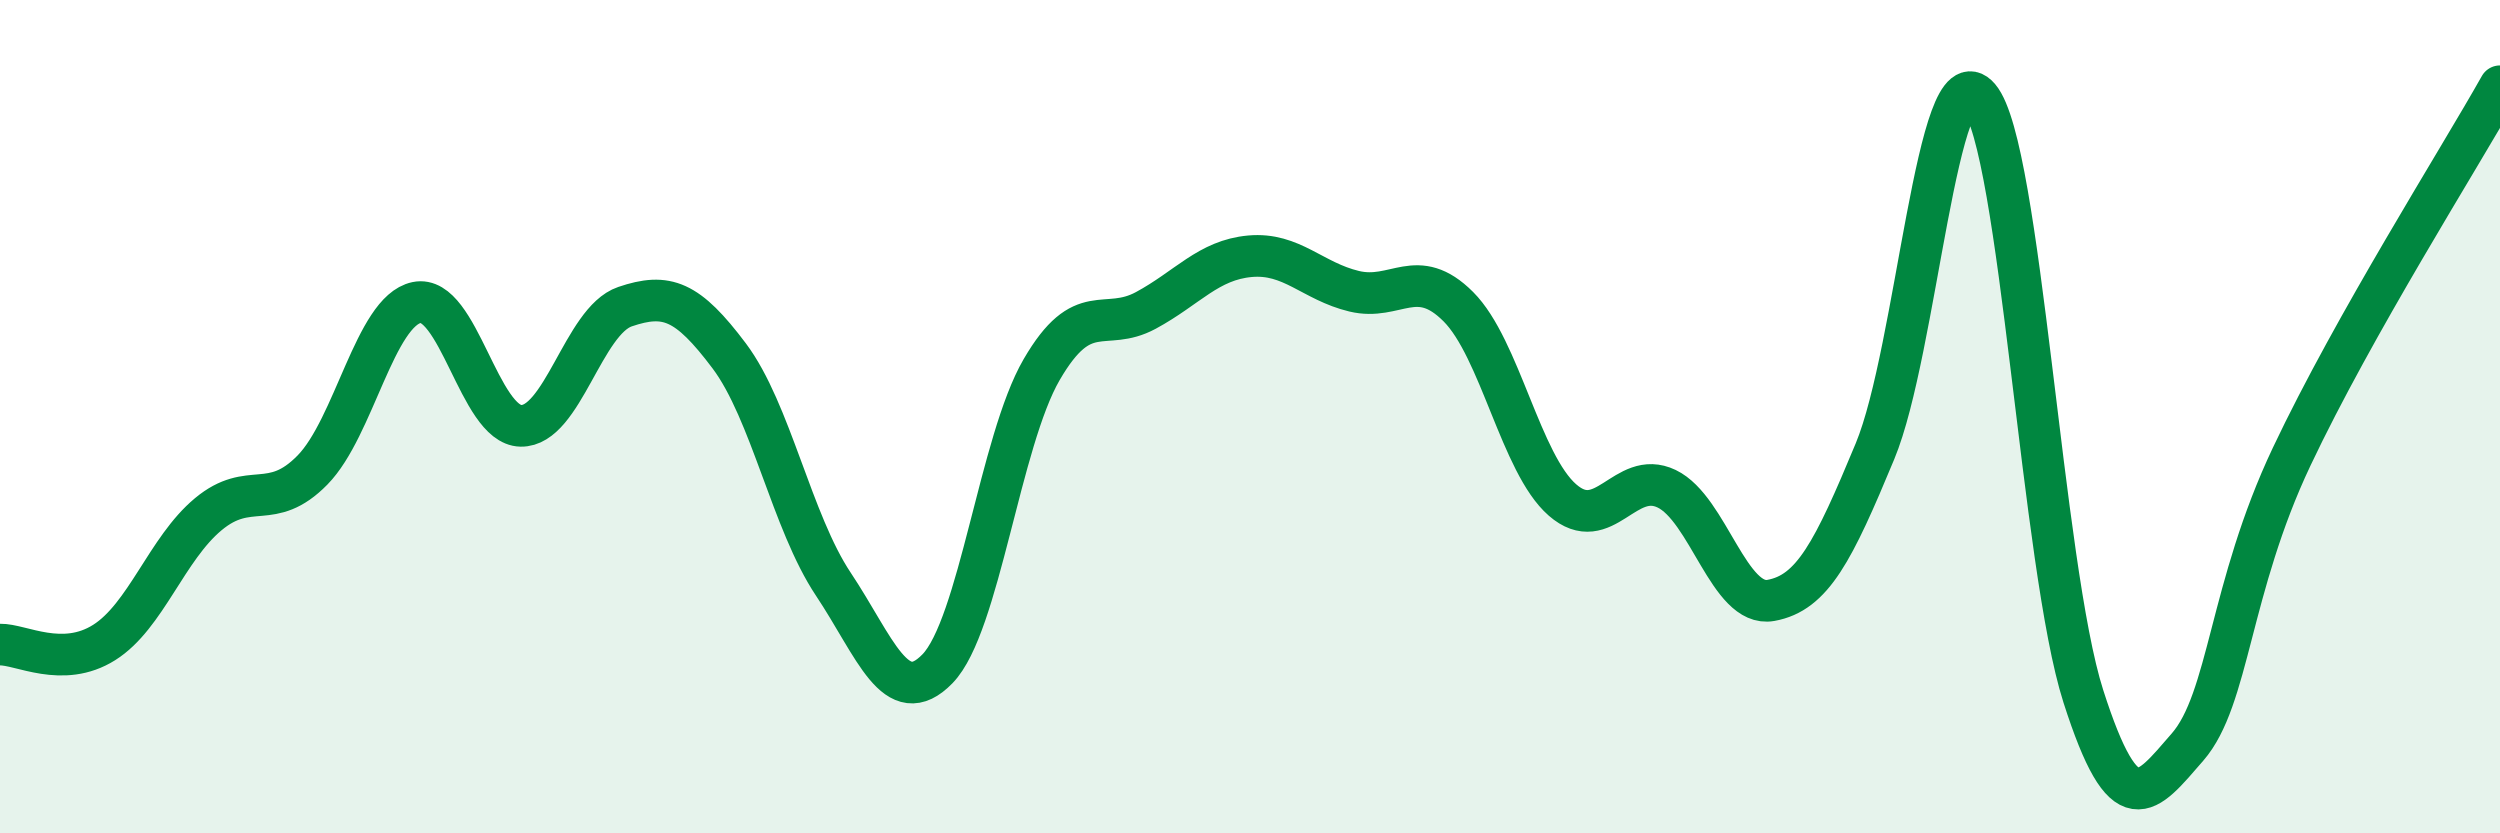
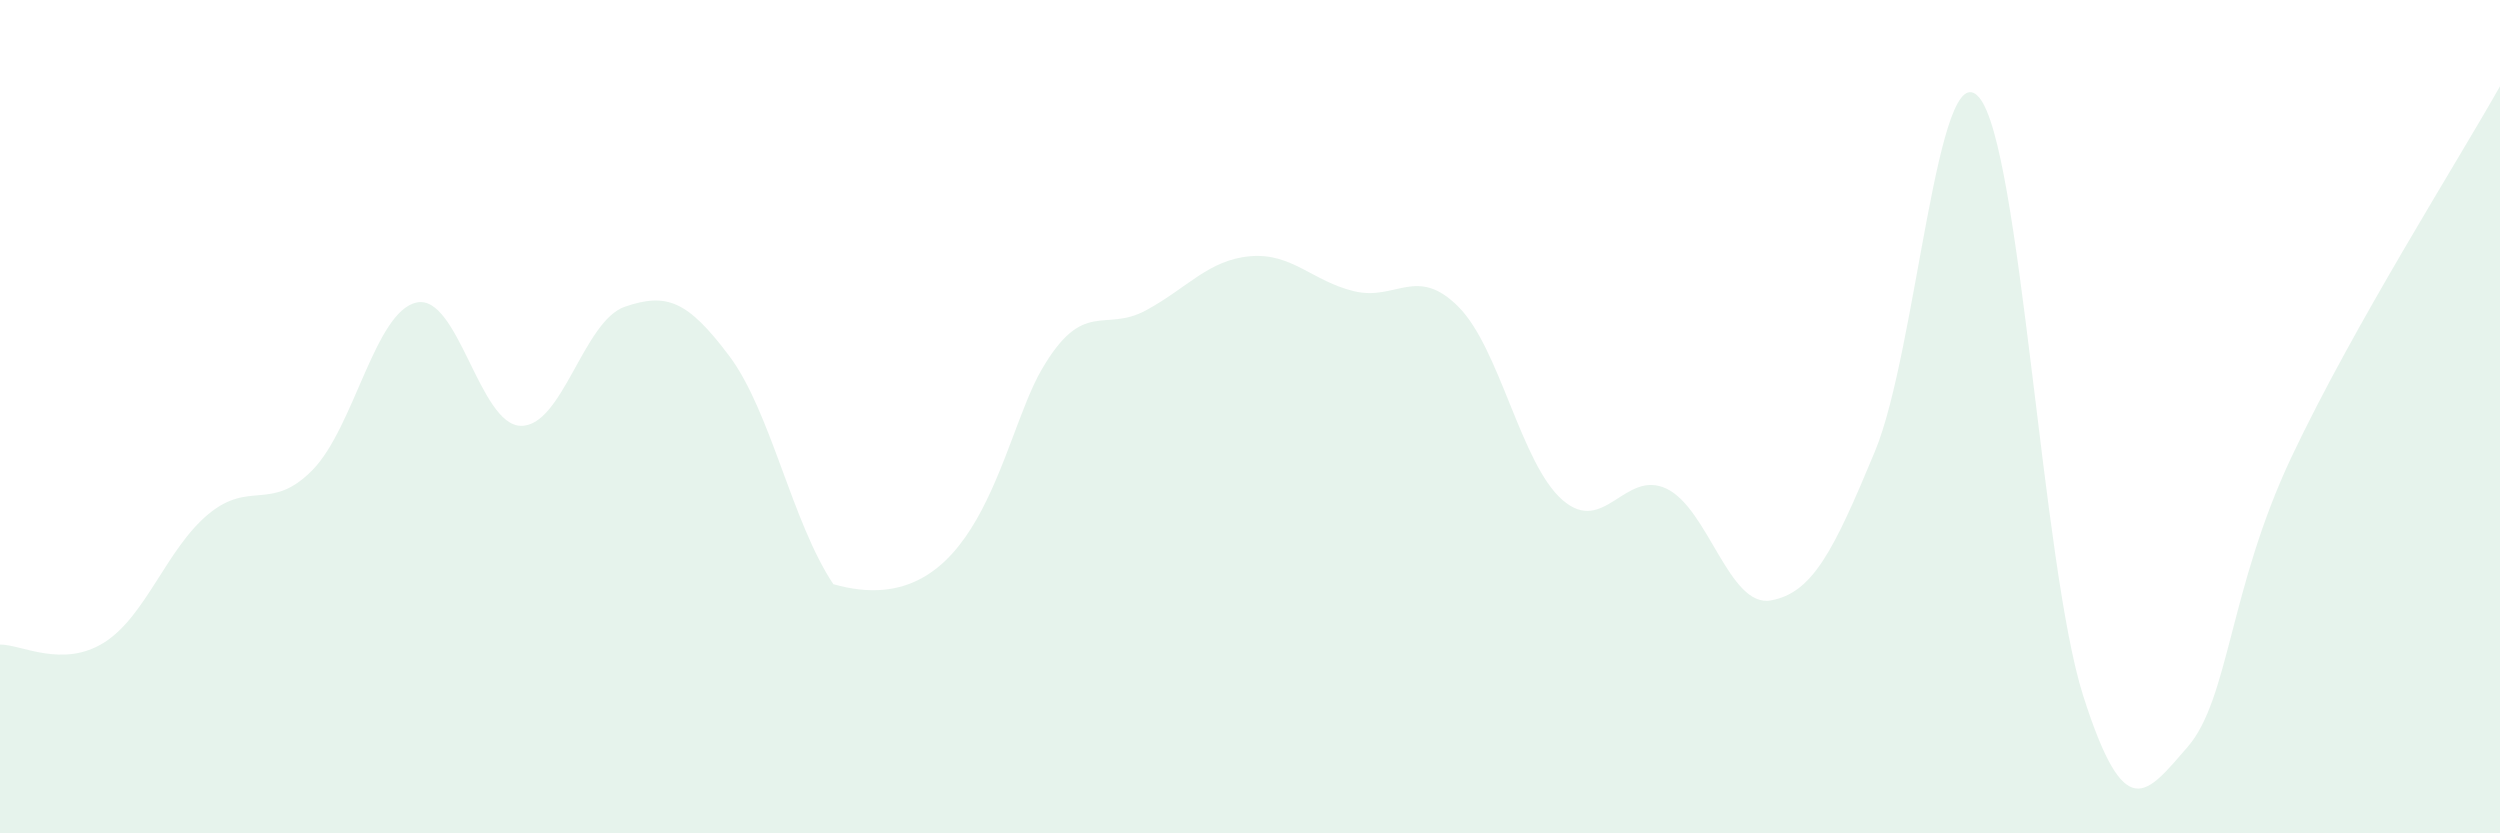
<svg xmlns="http://www.w3.org/2000/svg" width="60" height="20" viewBox="0 0 60 20">
-   <path d="M 0,15.47 C 0.5,15.46 1.5,16.05 2.5,15.42 C 3.5,14.79 4,13.17 5,12.34 C 6,11.51 6.5,12.3 7.5,11.28 C 8.5,10.26 9,7.47 10,7.26 C 11,7.05 11.5,10.2 12.5,10.22 C 13.5,10.24 14,7.7 15,7.36 C 16,7.02 16.5,7.21 17.5,8.54 C 18.5,9.87 19,12.52 20,14.02 C 21,15.52 21.5,17.08 22.5,16.05 C 23.5,15.02 24,10.59 25,8.87 C 26,7.15 26.5,7.99 27.5,7.45 C 28.5,6.91 29,6.24 30,6.15 C 31,6.06 31.5,6.75 32.5,6.99 C 33.5,7.23 34,6.36 35,7.36 C 36,8.36 36.5,11.13 37.5,12 C 38.5,12.87 39,11.25 40,11.73 C 41,12.21 41.5,14.59 42.5,14.41 C 43.5,14.23 44,13.24 45,10.83 C 46,8.42 46.5,1.16 47.5,2.34 C 48.5,3.52 49,13.59 50,16.71 C 51,19.83 51.5,19.08 52.5,17.93 C 53.5,16.78 53.5,14.13 55,10.96 C 56.5,7.79 59,3.85 60,2.07L60 20L0 20Z" fill="#008740" opacity="0.1" stroke-linecap="round" stroke-linejoin="round" />
-   <path d="M 0,15.47 C 0.5,15.46 1.5,16.05 2.5,15.42 C 3.5,14.79 4,13.17 5,12.34 C 6,11.51 6.5,12.3 7.5,11.28 C 8.5,10.26 9,7.47 10,7.26 C 11,7.05 11.5,10.2 12.5,10.22 C 13.5,10.24 14,7.7 15,7.36 C 16,7.02 16.5,7.21 17.5,8.54 C 18.5,9.87 19,12.52 20,14.02 C 21,15.52 21.5,17.08 22.5,16.05 C 23.5,15.02 24,10.59 25,8.87 C 26,7.15 26.5,7.99 27.5,7.45 C 28.5,6.91 29,6.24 30,6.15 C 31,6.06 31.5,6.75 32.5,6.99 C 33.5,7.23 34,6.36 35,7.36 C 36,8.36 36.5,11.13 37.5,12 C 38.5,12.87 39,11.25 40,11.73 C 41,12.21 41.5,14.59 42.5,14.41 C 43.5,14.23 44,13.24 45,10.83 C 46,8.42 46.5,1.16 47.5,2.34 C 48.5,3.52 49,13.59 50,16.71 C 51,19.83 51.5,19.08 52.5,17.93 C 53.5,16.78 53.5,14.13 55,10.96 C 56.5,7.79 59,3.85 60,2.07" stroke="#008740" stroke-width="1" fill="none" stroke-linecap="round" stroke-linejoin="round" />
+   <path d="M 0,15.47 C 0.5,15.46 1.5,16.05 2.5,15.42 C 3.5,14.79 4,13.17 5,12.34 C 6,11.51 6.5,12.3 7.5,11.28 C 8.5,10.26 9,7.47 10,7.26 C 11,7.05 11.5,10.2 12.5,10.22 C 13.5,10.24 14,7.7 15,7.36 C 16,7.02 16.5,7.21 17.5,8.54 C 18.5,9.87 19,12.52 20,14.02 C 23.5,15.02 24,10.59 25,8.87 C 26,7.15 26.5,7.99 27.5,7.45 C 28.5,6.91 29,6.24 30,6.15 C 31,6.06 31.5,6.75 32.5,6.99 C 33.5,7.23 34,6.36 35,7.36 C 36,8.36 36.5,11.13 37.5,12 C 38.5,12.87 39,11.25 40,11.73 C 41,12.21 41.5,14.59 42.5,14.41 C 43.5,14.23 44,13.24 45,10.83 C 46,8.42 46.5,1.16 47.5,2.34 C 48.5,3.52 49,13.59 50,16.71 C 51,19.83 51.5,19.08 52.5,17.93 C 53.5,16.78 53.5,14.13 55,10.96 C 56.5,7.79 59,3.85 60,2.07L60 20L0 20Z" fill="#008740" opacity="0.1" stroke-linecap="round" stroke-linejoin="round" />
</svg>